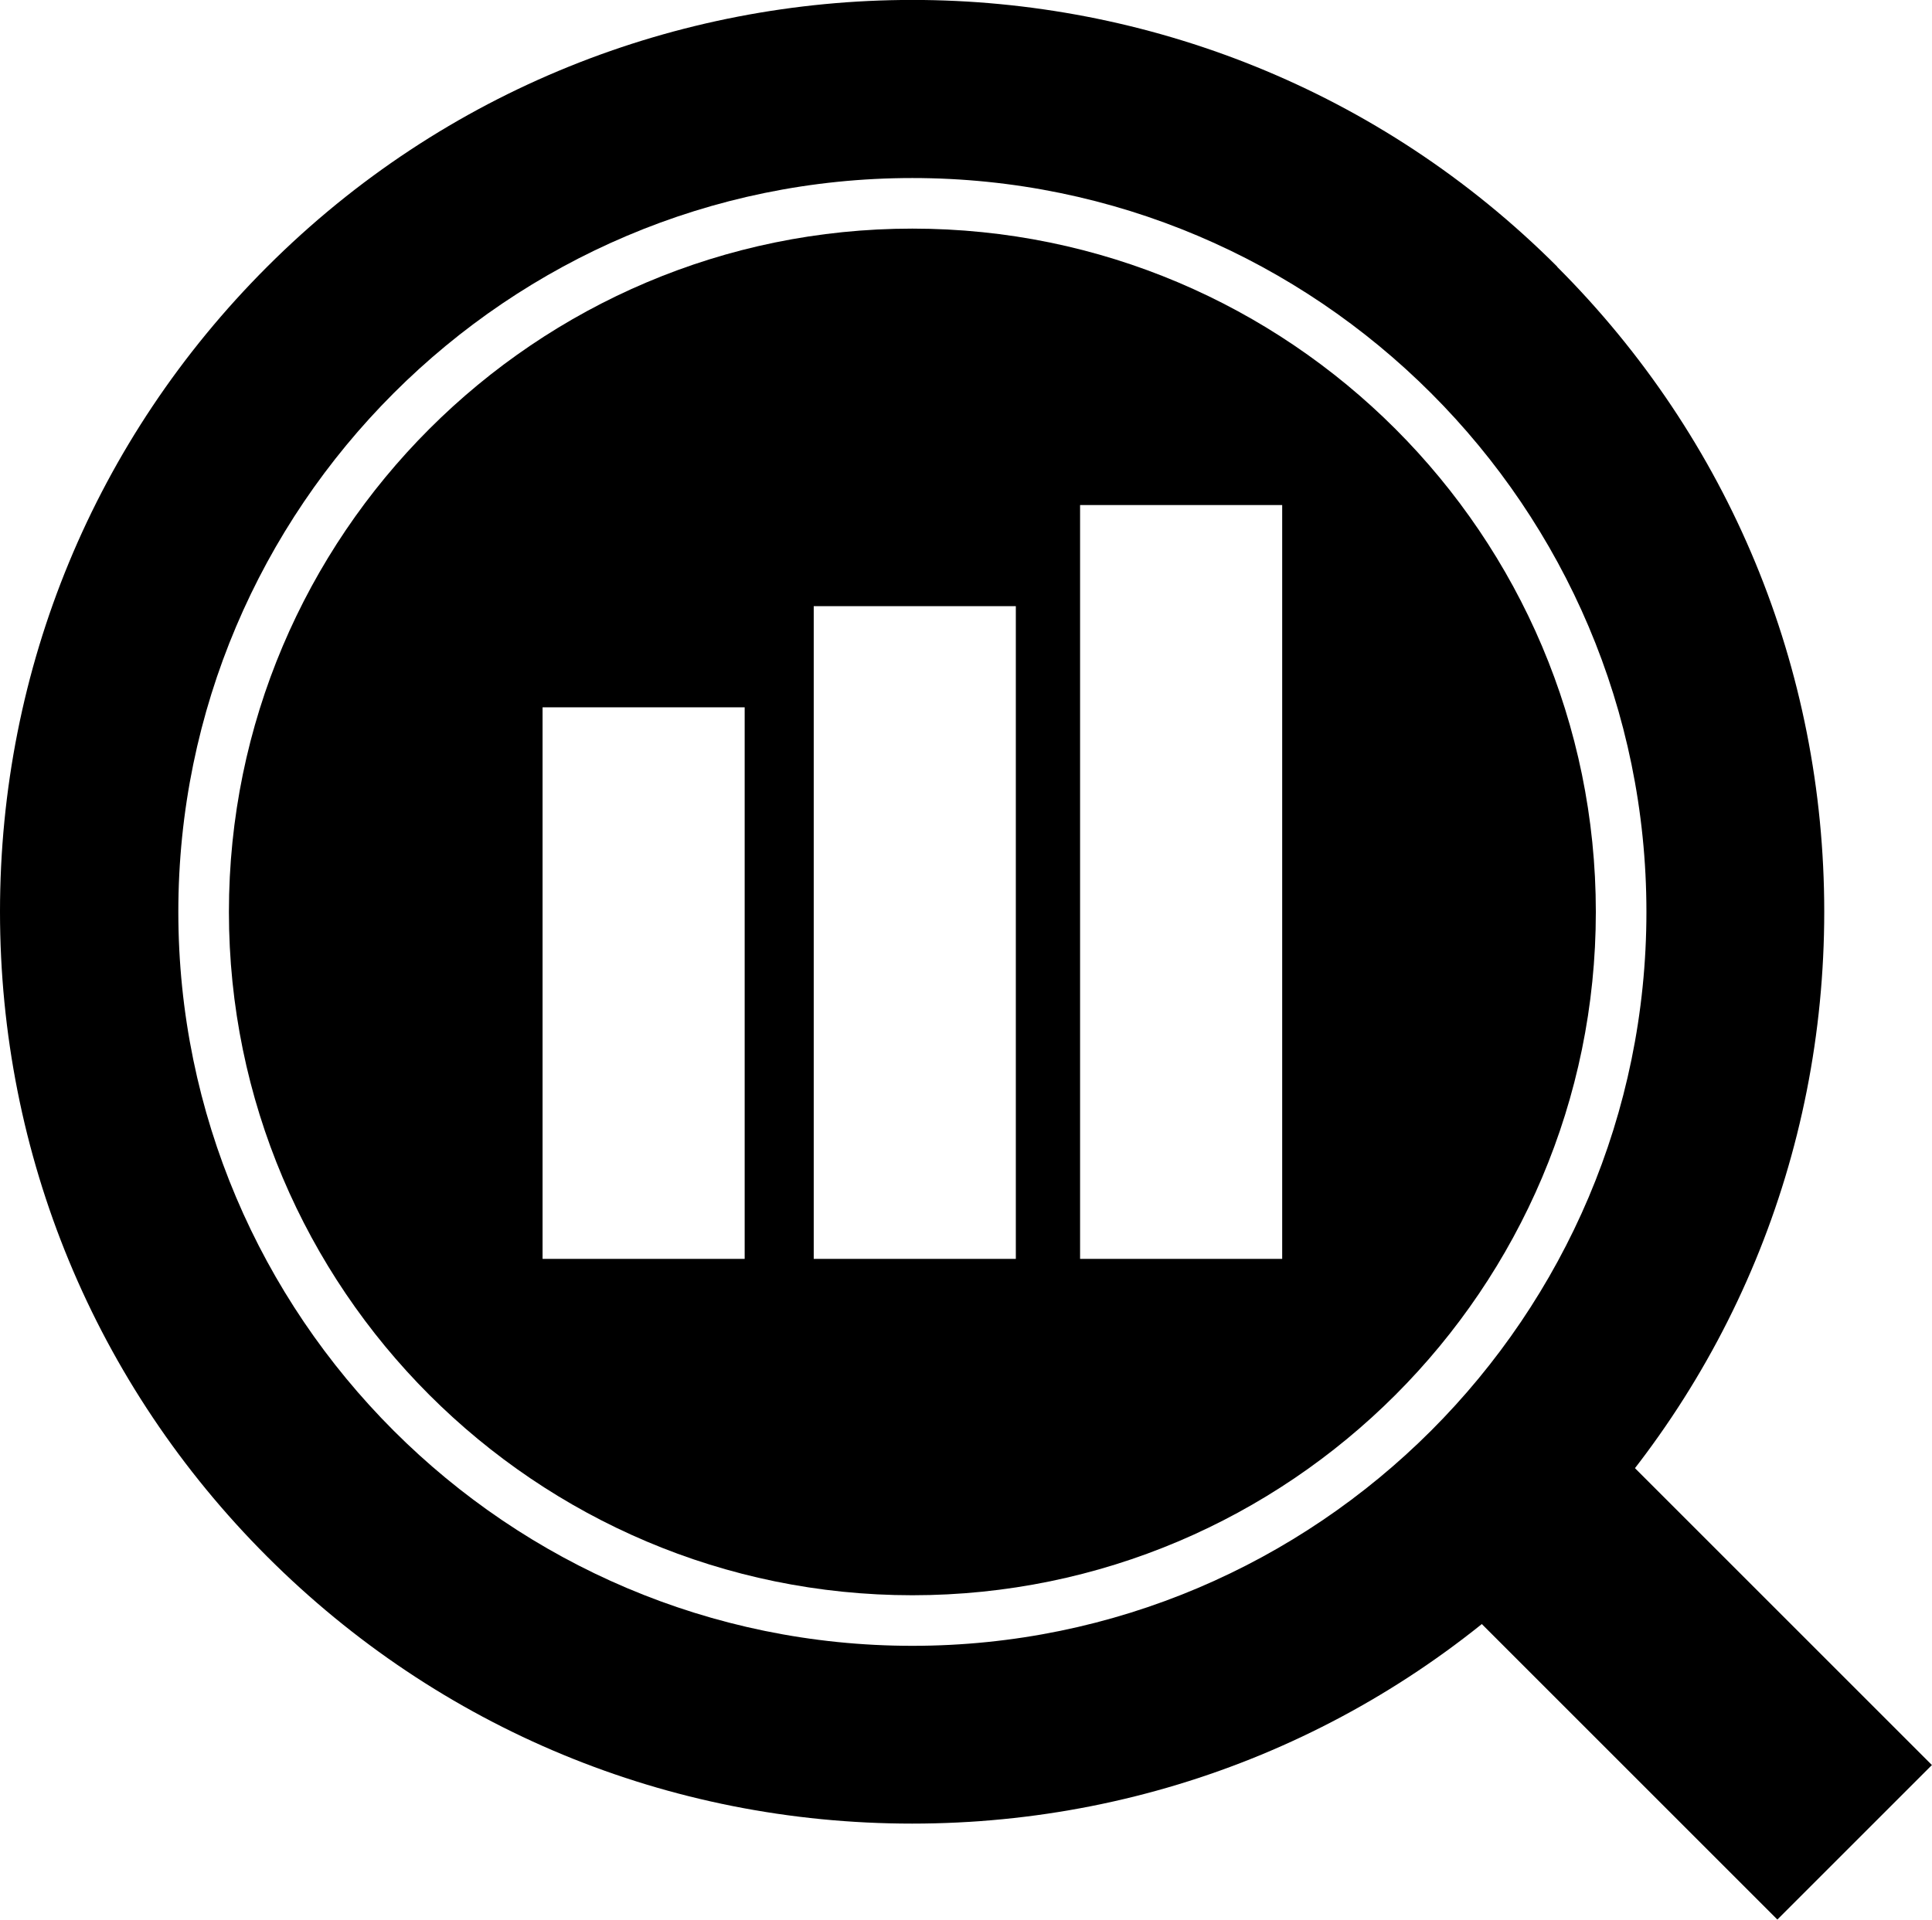
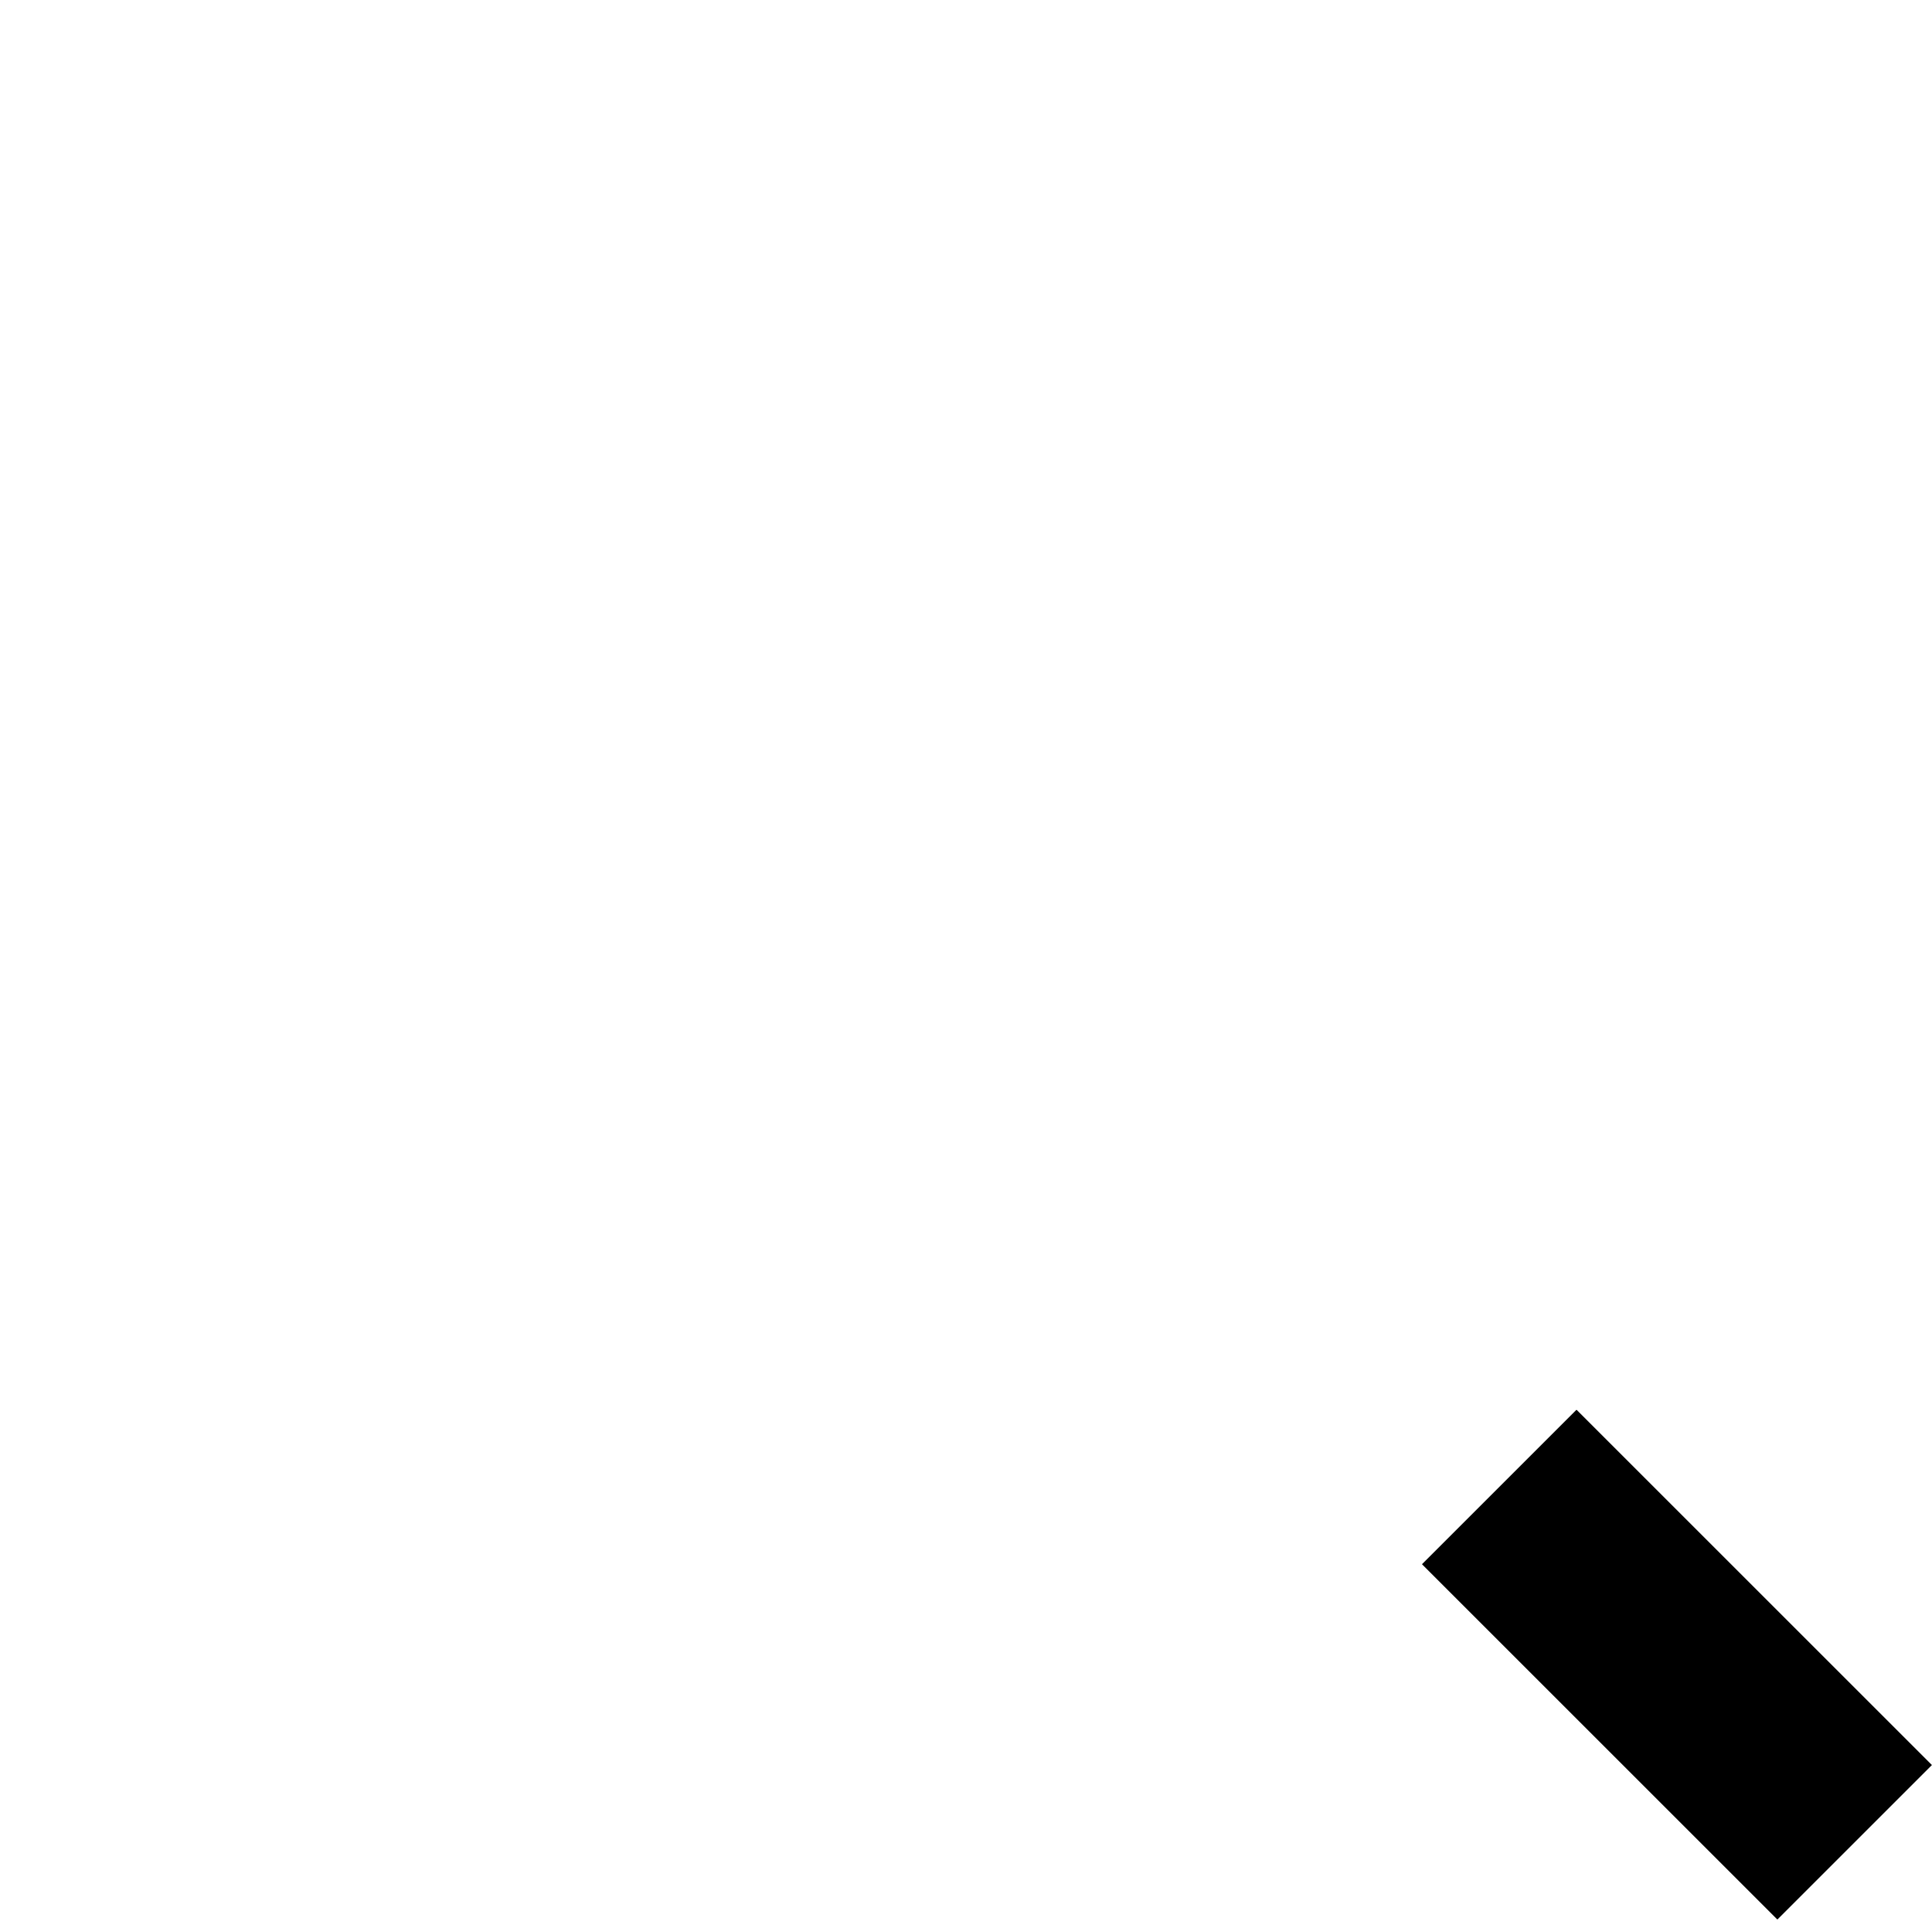
<svg xmlns="http://www.w3.org/2000/svg" id="Layer_2" viewBox="0 0 76.38 75.91">
  <defs>
    <style>.cls-1{fill:#000000;}</style>
  </defs>
  <rect class="cls-1" x="61.98" y="55.89" width="8.64" height="19.87" transform="translate(-27.13 66.16) rotate(-45)" />
-   <path class="cls-1" d="m61.57,10.55C47.51-3.52,24.63-3.52,10.56,10.55,3.75,17.36,0,26.42,0,36.05s3.75,18.69,10.56,25.5c6.81,6.81,15.87,10.56,25.5,10.56s18.69-3.75,25.5-10.56c6.81-6.81,10.56-15.87,10.56-25.5s-3.75-18.69-10.56-25.5Zm-25.5,54.53c-16,0-29.02-13.02-29.02-29.02S20.07,7.04,36.07,7.04s29.02,13.02,29.02,29.02-13.02,29.02-29.02,29.02Z" />
-   <path class="cls-1" d="m36.07,9.04c-14.9,0-27.02,12.12-27.02,27.02s12.12,27.02,27.02,27.02,27.02-12.12,27.02-27.02-12.12-27.02-27.02-27.02Zm-6.63,40.74h-7.99v-21.81h7.99v21.81Zm10.72,0h-7.99v-25.81h7.99v25.81Zm10.53,0h-7.99v-29.81h7.99v29.81Z" />
</svg>